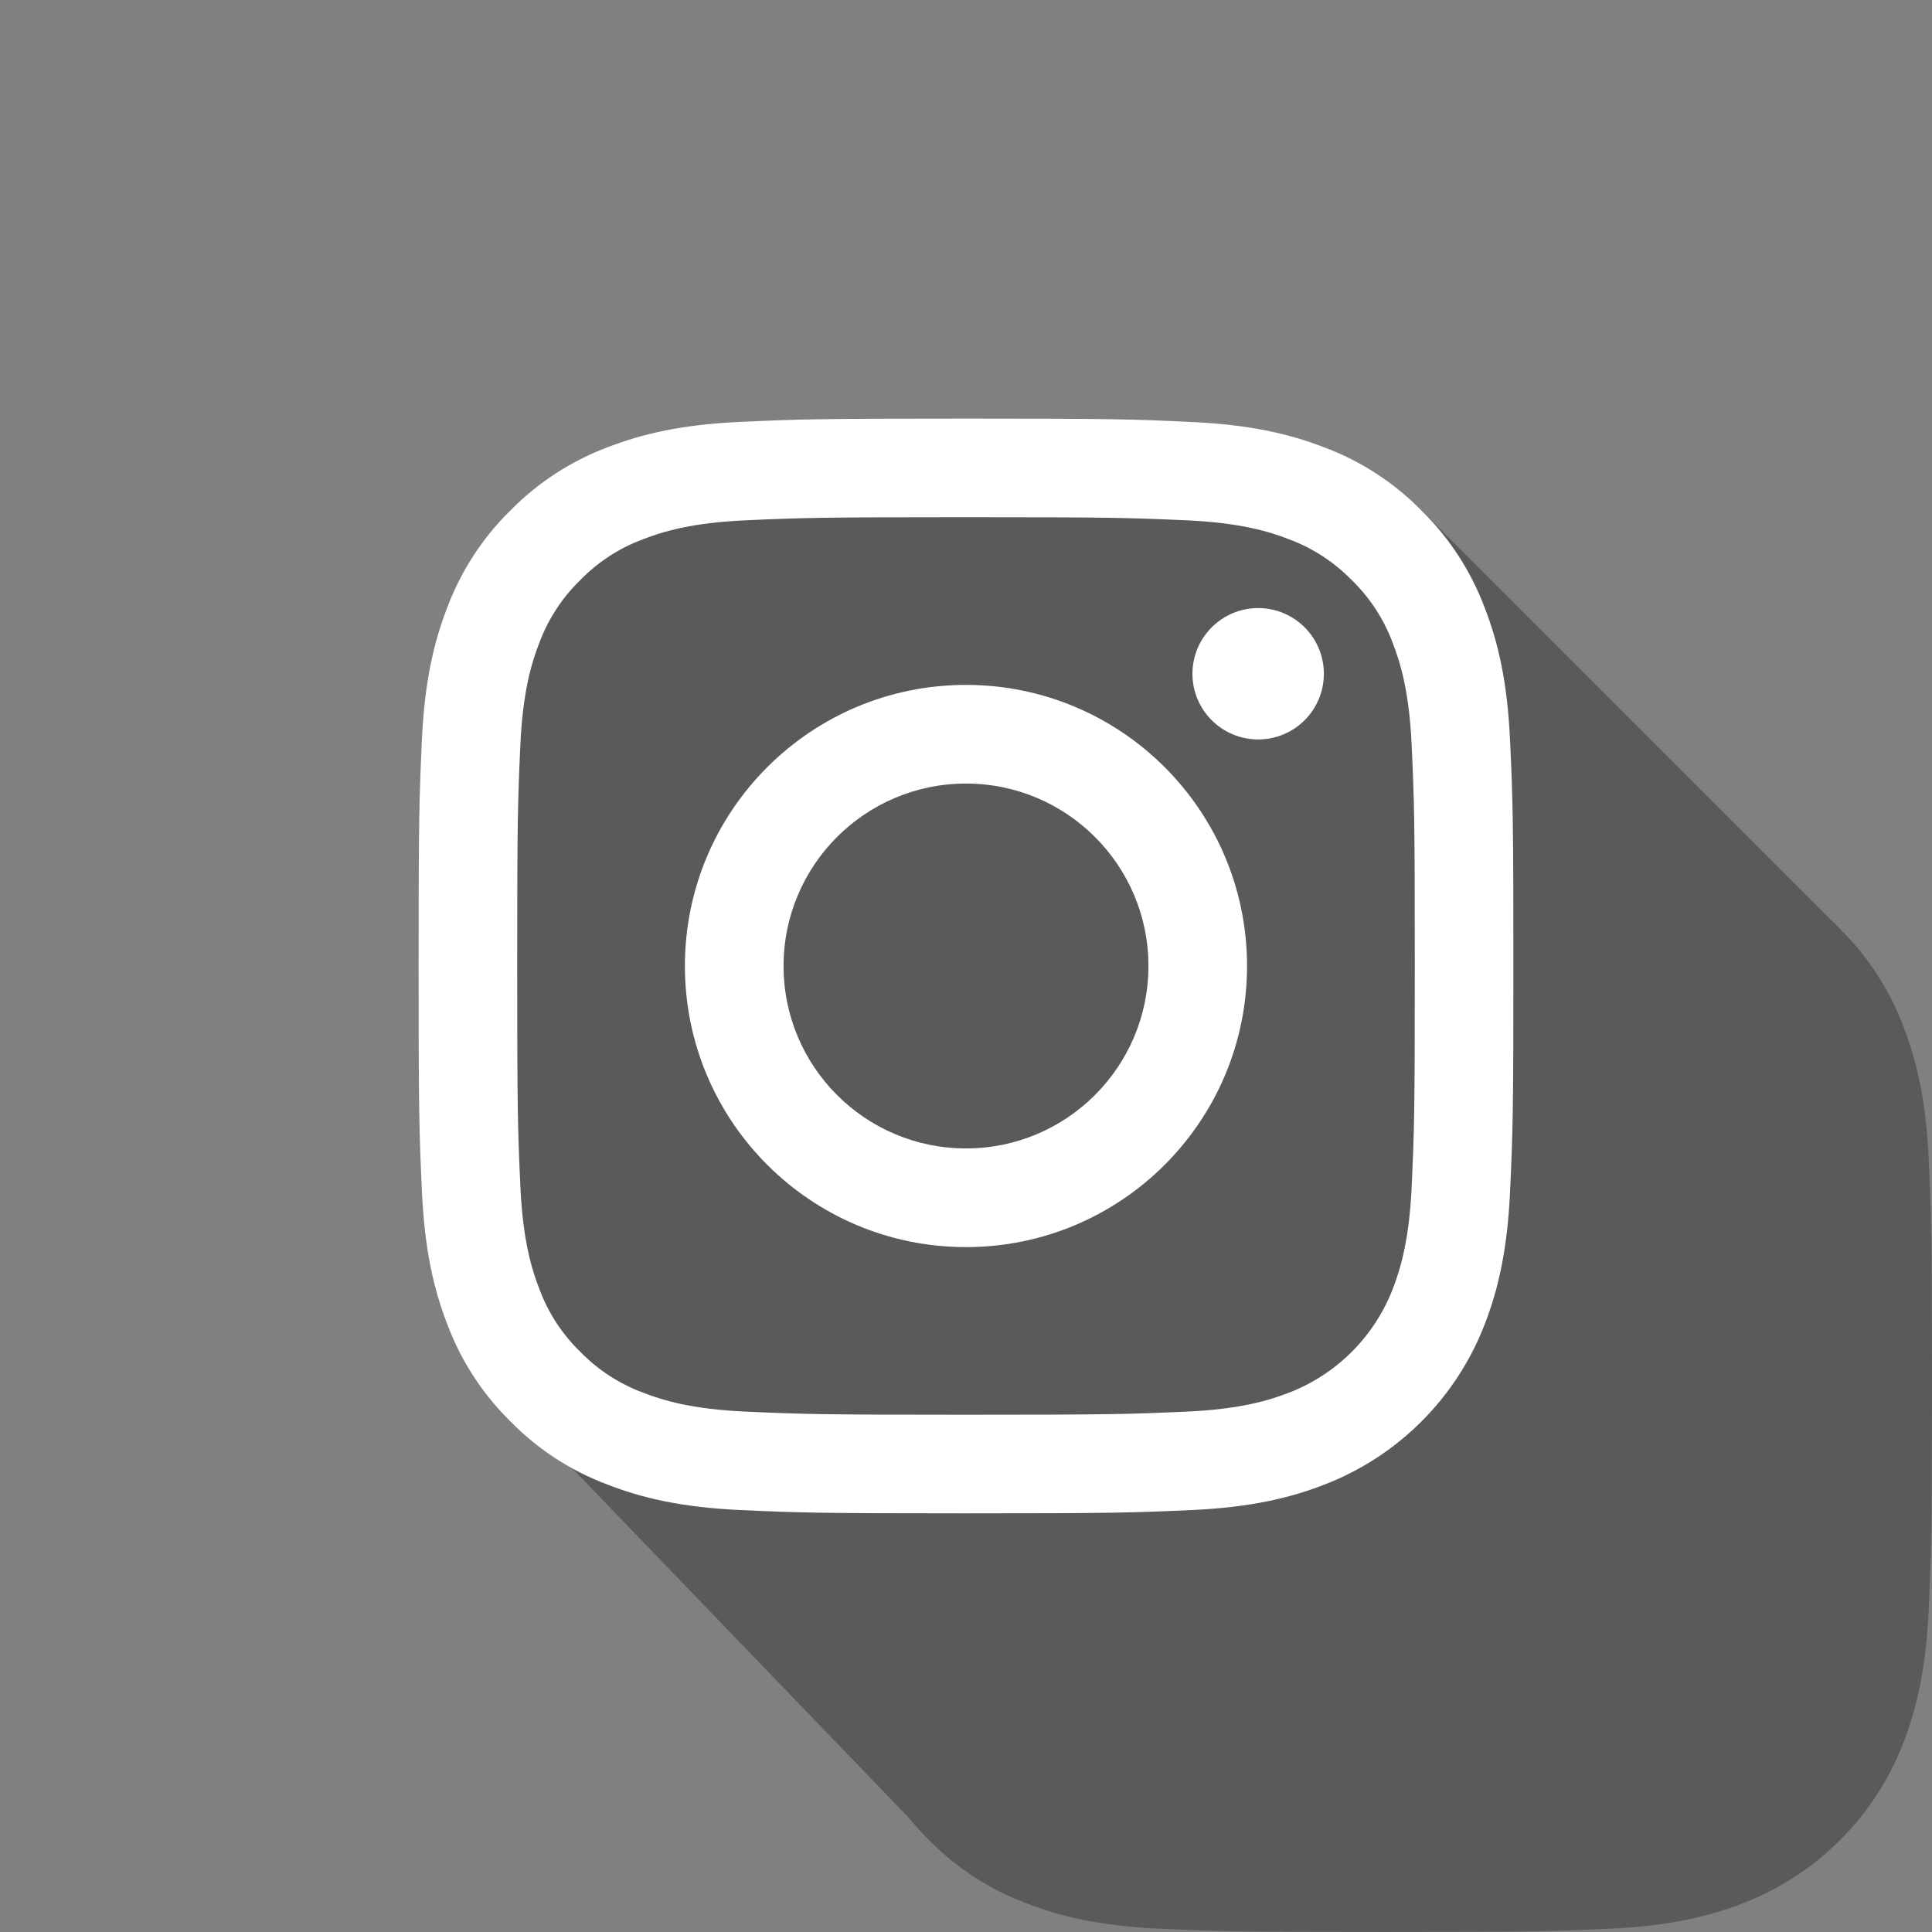
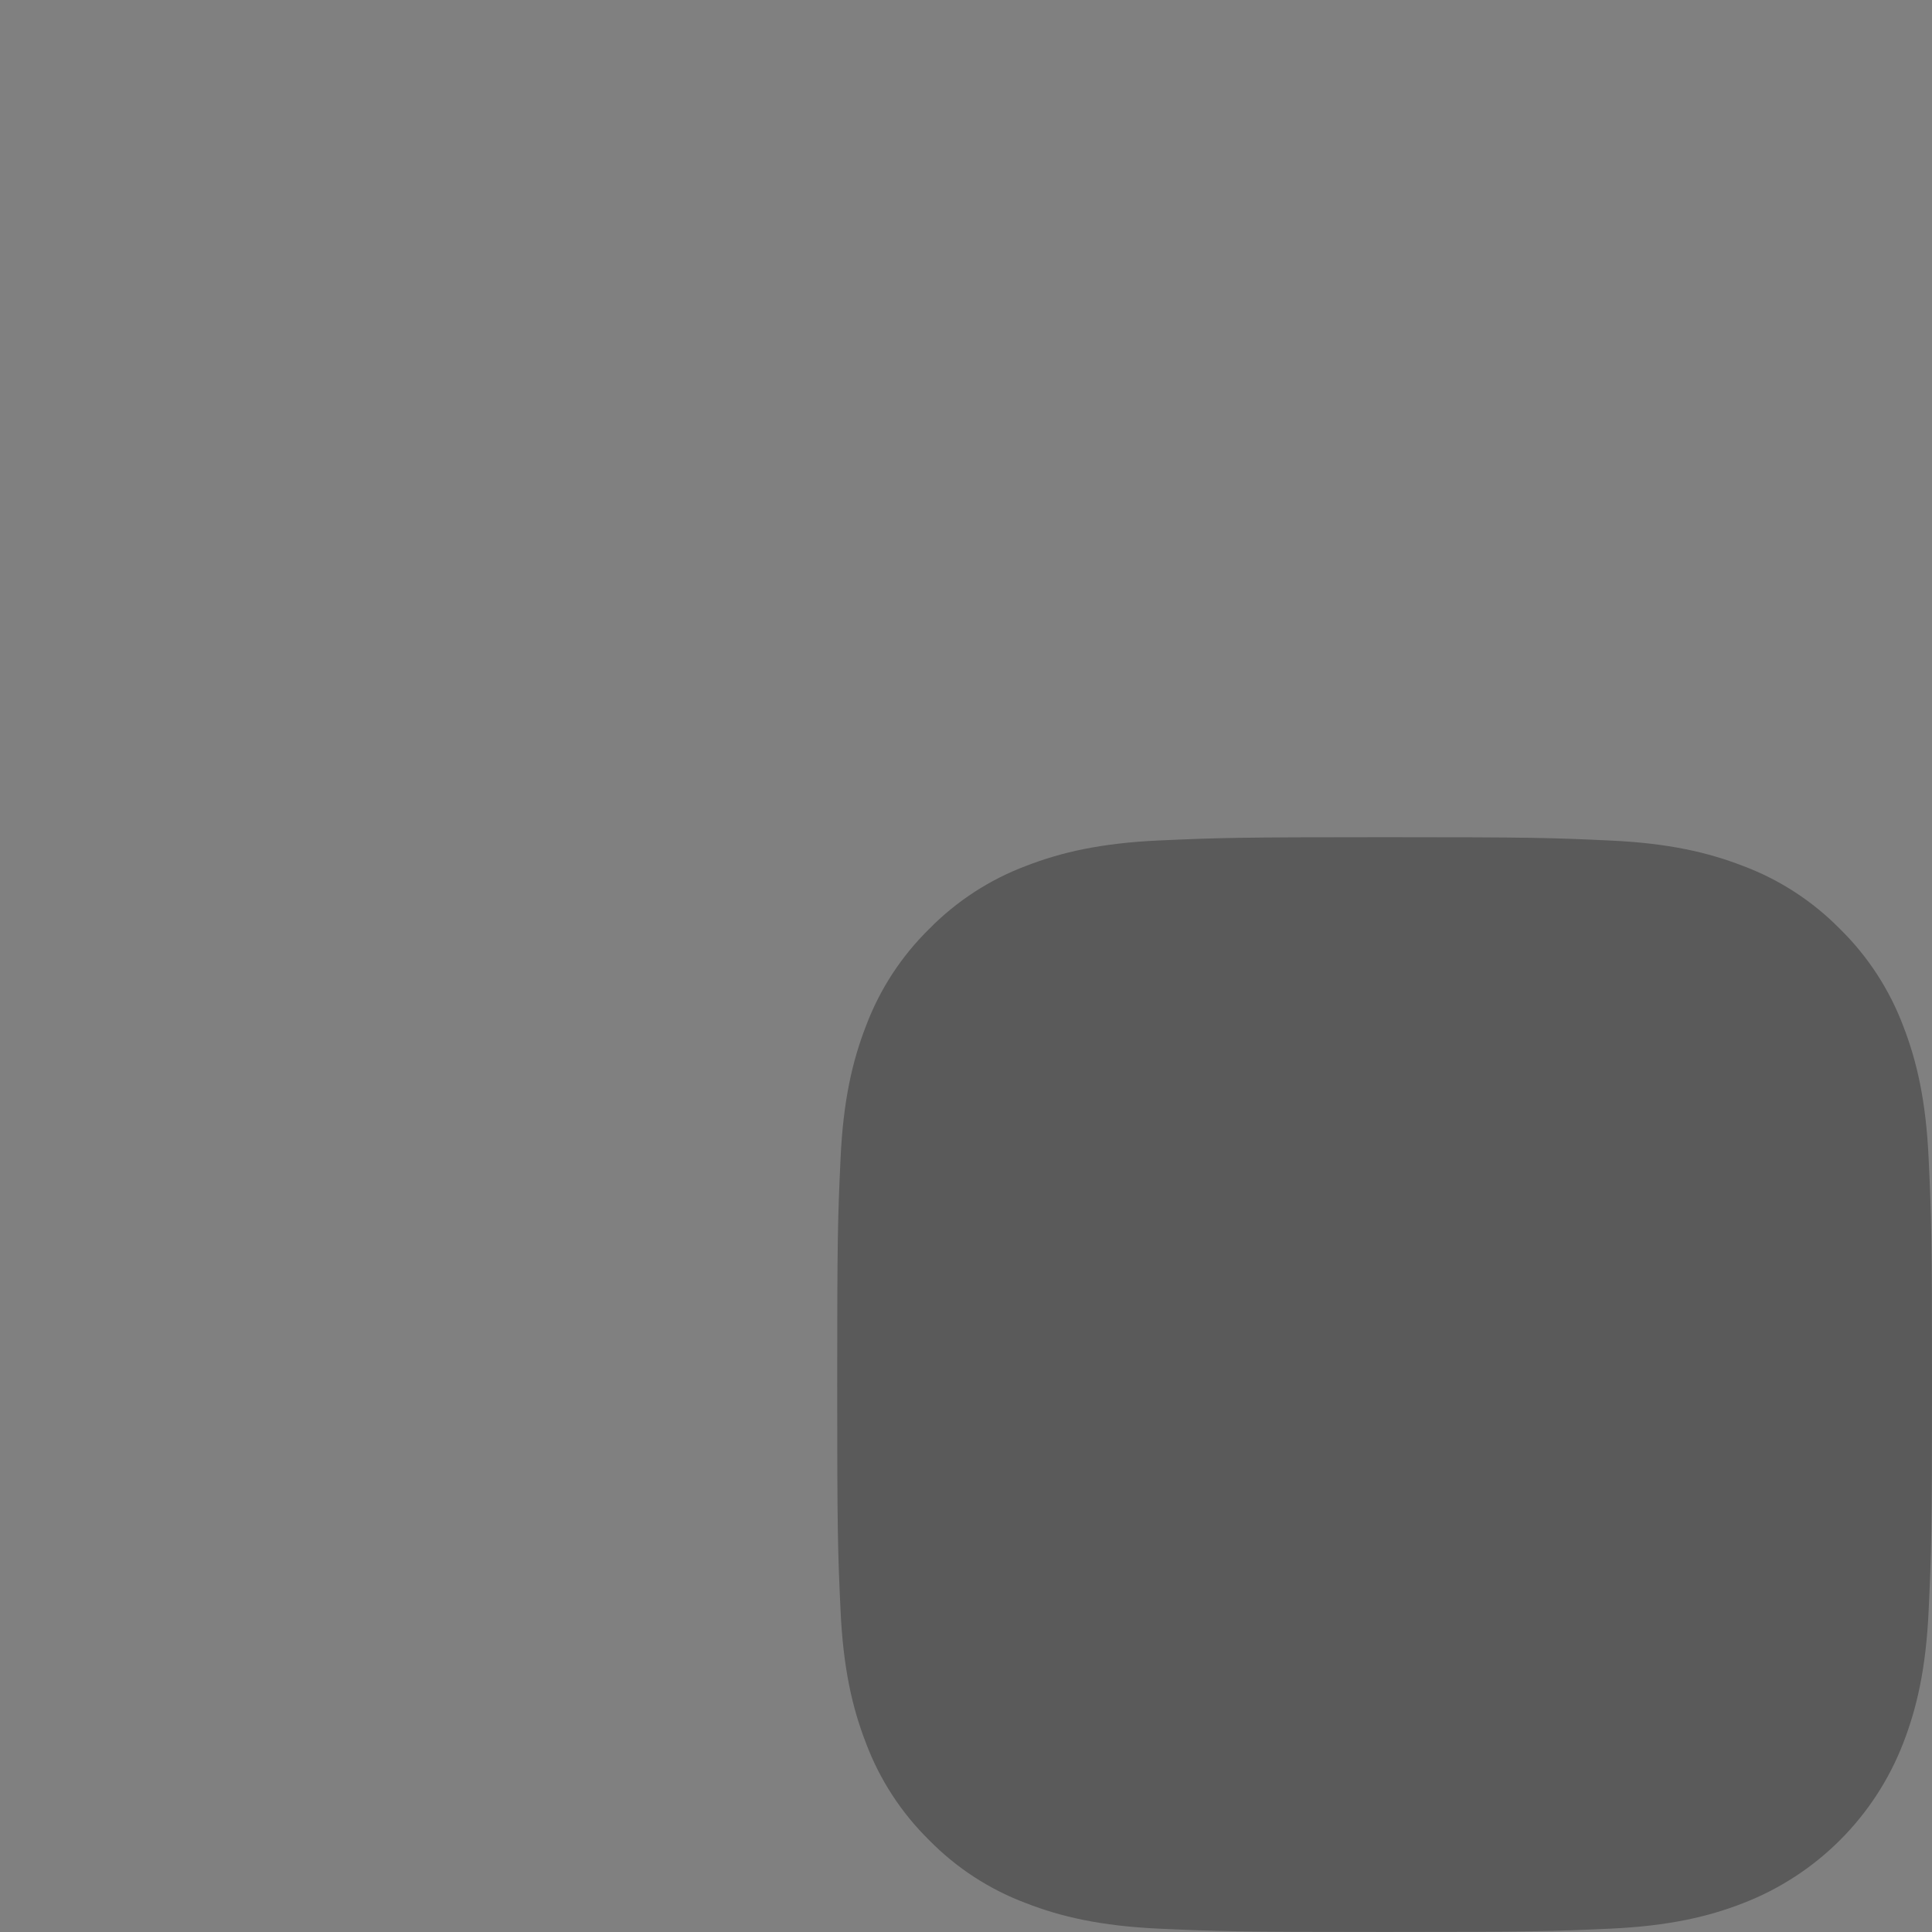
<svg xmlns="http://www.w3.org/2000/svg" version="1.1" id="instagram" x="0px" y="0px" width="30px" height="30px" viewBox="0 0 30 30" enable-background="new 0 0 30 30" xml:space="preserve">
  <rect x="0" y="0" width="30" height="30" fill="#808080" stroke="none" />
  <g opacity="0.3">
-     <polygon points="7.122,20.969 14.114,28.229 25.844,25.844 28.573,14.426 22.073,7.926 7.926,7.926  " />
    <path d="M21.5,13c-2.309,0-2.598,0.01-3.505,0.051c-0.905,0.041-1.522,0.185-2.063,0.395c-0.567,0.213-1.081,0.548-1.505,0.98   c-0.432,0.424-0.767,0.938-0.98,1.505c-0.21,0.541-0.354,1.158-0.395,2.063C13.01,18.901,13,19.191,13,21.5   c0,2.308,0.01,2.598,0.052,3.504c0.041,0.905,0.185,1.522,0.395,2.063c0.213,0.567,0.548,1.081,0.98,1.506   c0.424,0.432,0.938,0.767,1.505,0.979c0.541,0.211,1.159,0.354,2.063,0.396c0.907,0.041,1.196,0.051,3.505,0.051   s2.598-0.01,3.504-0.051c0.905-0.041,1.523-0.185,2.063-0.396c1.142-0.441,2.045-1.344,2.486-2.485   c0.21-0.541,0.354-1.158,0.395-2.063C29.99,24.098,30,23.808,30,21.5c0-2.309-0.01-2.599-0.052-3.505   c-0.041-0.905-0.185-1.522-0.395-2.063c-0.214-0.567-0.548-1.081-0.98-1.505c-0.425-0.433-0.938-0.767-1.506-0.98   c-0.541-0.21-1.158-0.354-2.063-0.395C24.098,13.009,23.809,13,21.5,13L21.5,13L21.5,13z" />
  </g>
-   <path fill="#FFFFFF" d="M15,8.031c2.27,0,2.539,0.009,3.435,0.049c0.829,0.038,1.278,0.176,1.578,0.293  c0.369,0.136,0.703,0.354,0.978,0.636c0.282,0.274,0.499,0.608,0.636,0.977c0.116,0.3,0.255,0.75,0.293,1.579  c0.041,0.896,0.049,1.165,0.049,3.435c0,2.27-0.008,2.539-0.049,3.435c-0.038,0.828-0.177,1.278-0.293,1.578  c-0.286,0.741-0.872,1.327-1.613,1.613c-0.3,0.116-0.749,0.255-1.578,0.293c-0.896,0.04-1.165,0.049-3.435,0.049  c-2.27,0-2.539-0.009-3.435-0.049c-0.829-0.038-1.279-0.177-1.578-0.293c-0.37-0.137-0.704-0.354-0.978-0.636  c-0.282-0.274-0.5-0.608-0.636-0.978c-0.117-0.3-0.255-0.75-0.293-1.578C8.04,17.538,8.031,17.27,8.031,15  c0-2.27,0.009-2.538,0.049-3.435c0.038-0.829,0.176-1.279,0.293-1.579C8.51,9.617,8.727,9.283,9.009,9.009  c0.274-0.282,0.608-0.5,0.978-0.636c0.299-0.117,0.75-0.255,1.578-0.293C12.461,8.04,12.73,8.031,15,8.031 M15,6.5  c-2.309,0-2.598,0.01-3.505,0.051C10.59,6.592,9.973,6.736,9.432,6.946c-0.567,0.213-1.081,0.548-1.506,0.98  c-0.432,0.424-0.767,0.938-0.98,1.505c-0.21,0.541-0.354,1.159-0.395,2.063C6.51,12.401,6.5,12.691,6.5,15  c0,2.308,0.01,2.598,0.052,3.504c0.041,0.905,0.185,1.522,0.395,2.063c0.213,0.567,0.548,1.081,0.98,1.506  c0.424,0.432,0.938,0.767,1.505,0.979c0.541,0.211,1.159,0.354,2.063,0.396c0.907,0.041,1.196,0.051,3.505,0.051  s2.598-0.01,3.504-0.051c0.905-0.041,1.523-0.185,2.063-0.396c1.142-0.441,2.045-1.344,2.486-2.485  c0.21-0.541,0.354-1.158,0.395-2.063C23.49,17.598,23.5,17.308,23.5,15c0-2.309-0.01-2.598-0.052-3.504  c-0.041-0.905-0.185-1.522-0.395-2.063c-0.214-0.567-0.548-1.081-0.98-1.505c-0.425-0.433-0.938-0.767-1.506-0.98  c-0.541-0.21-1.158-0.354-2.063-0.395C17.598,6.509,17.309,6.5,15,6.5L15,6.5L15,6.5z M15,10.635c-2.411,0-4.365,1.954-4.365,4.365  s1.954,4.365,4.365,4.365S19.364,17.41,19.364,15l0,0C19.364,12.589,17.41,10.635,15,10.635z M15,17.833  c-1.564,0-2.833-1.269-2.833-2.833s1.269-2.833,2.833-2.833c1.564,0,2.833,1.269,2.833,2.833S16.564,17.833,15,17.833z   M19.537,9.442c0.563,0,1.02,0.457,1.02,1.02c0,0.563-0.456,1.02-1.02,1.02s-1.021-0.457-1.021-1.02  C18.517,9.899,18.974,9.442,19.537,9.442z" />
</svg>